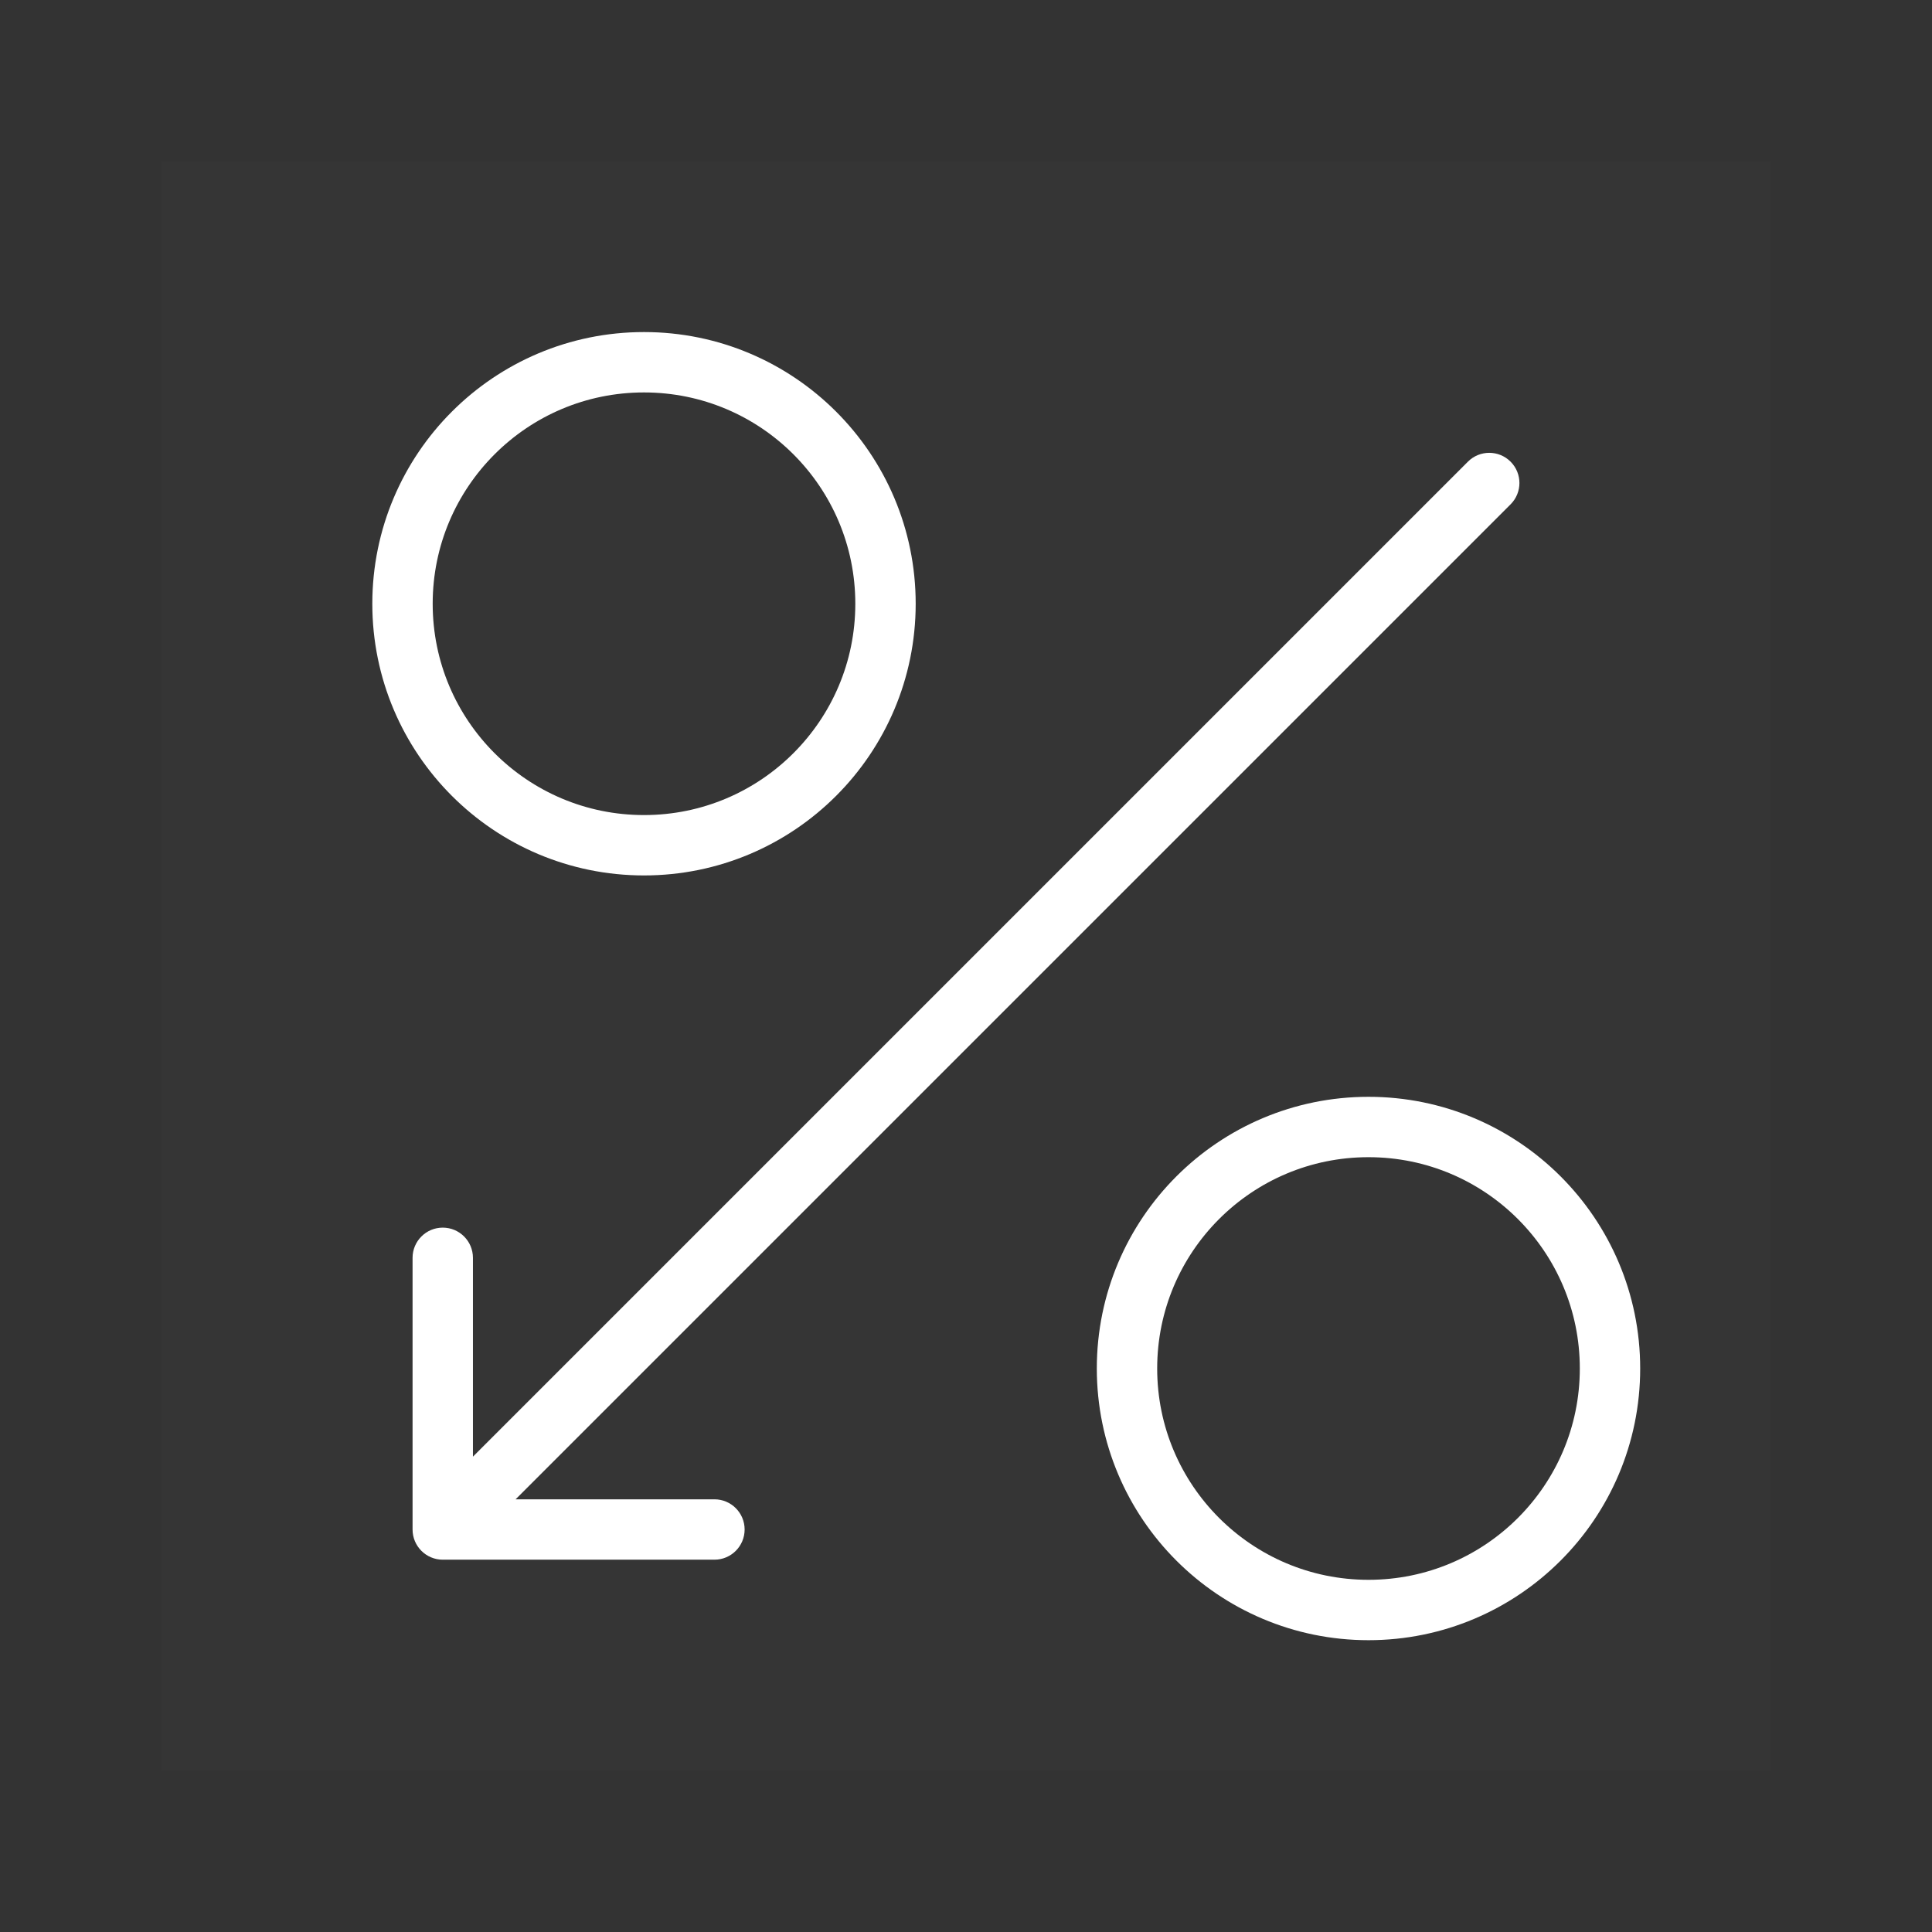
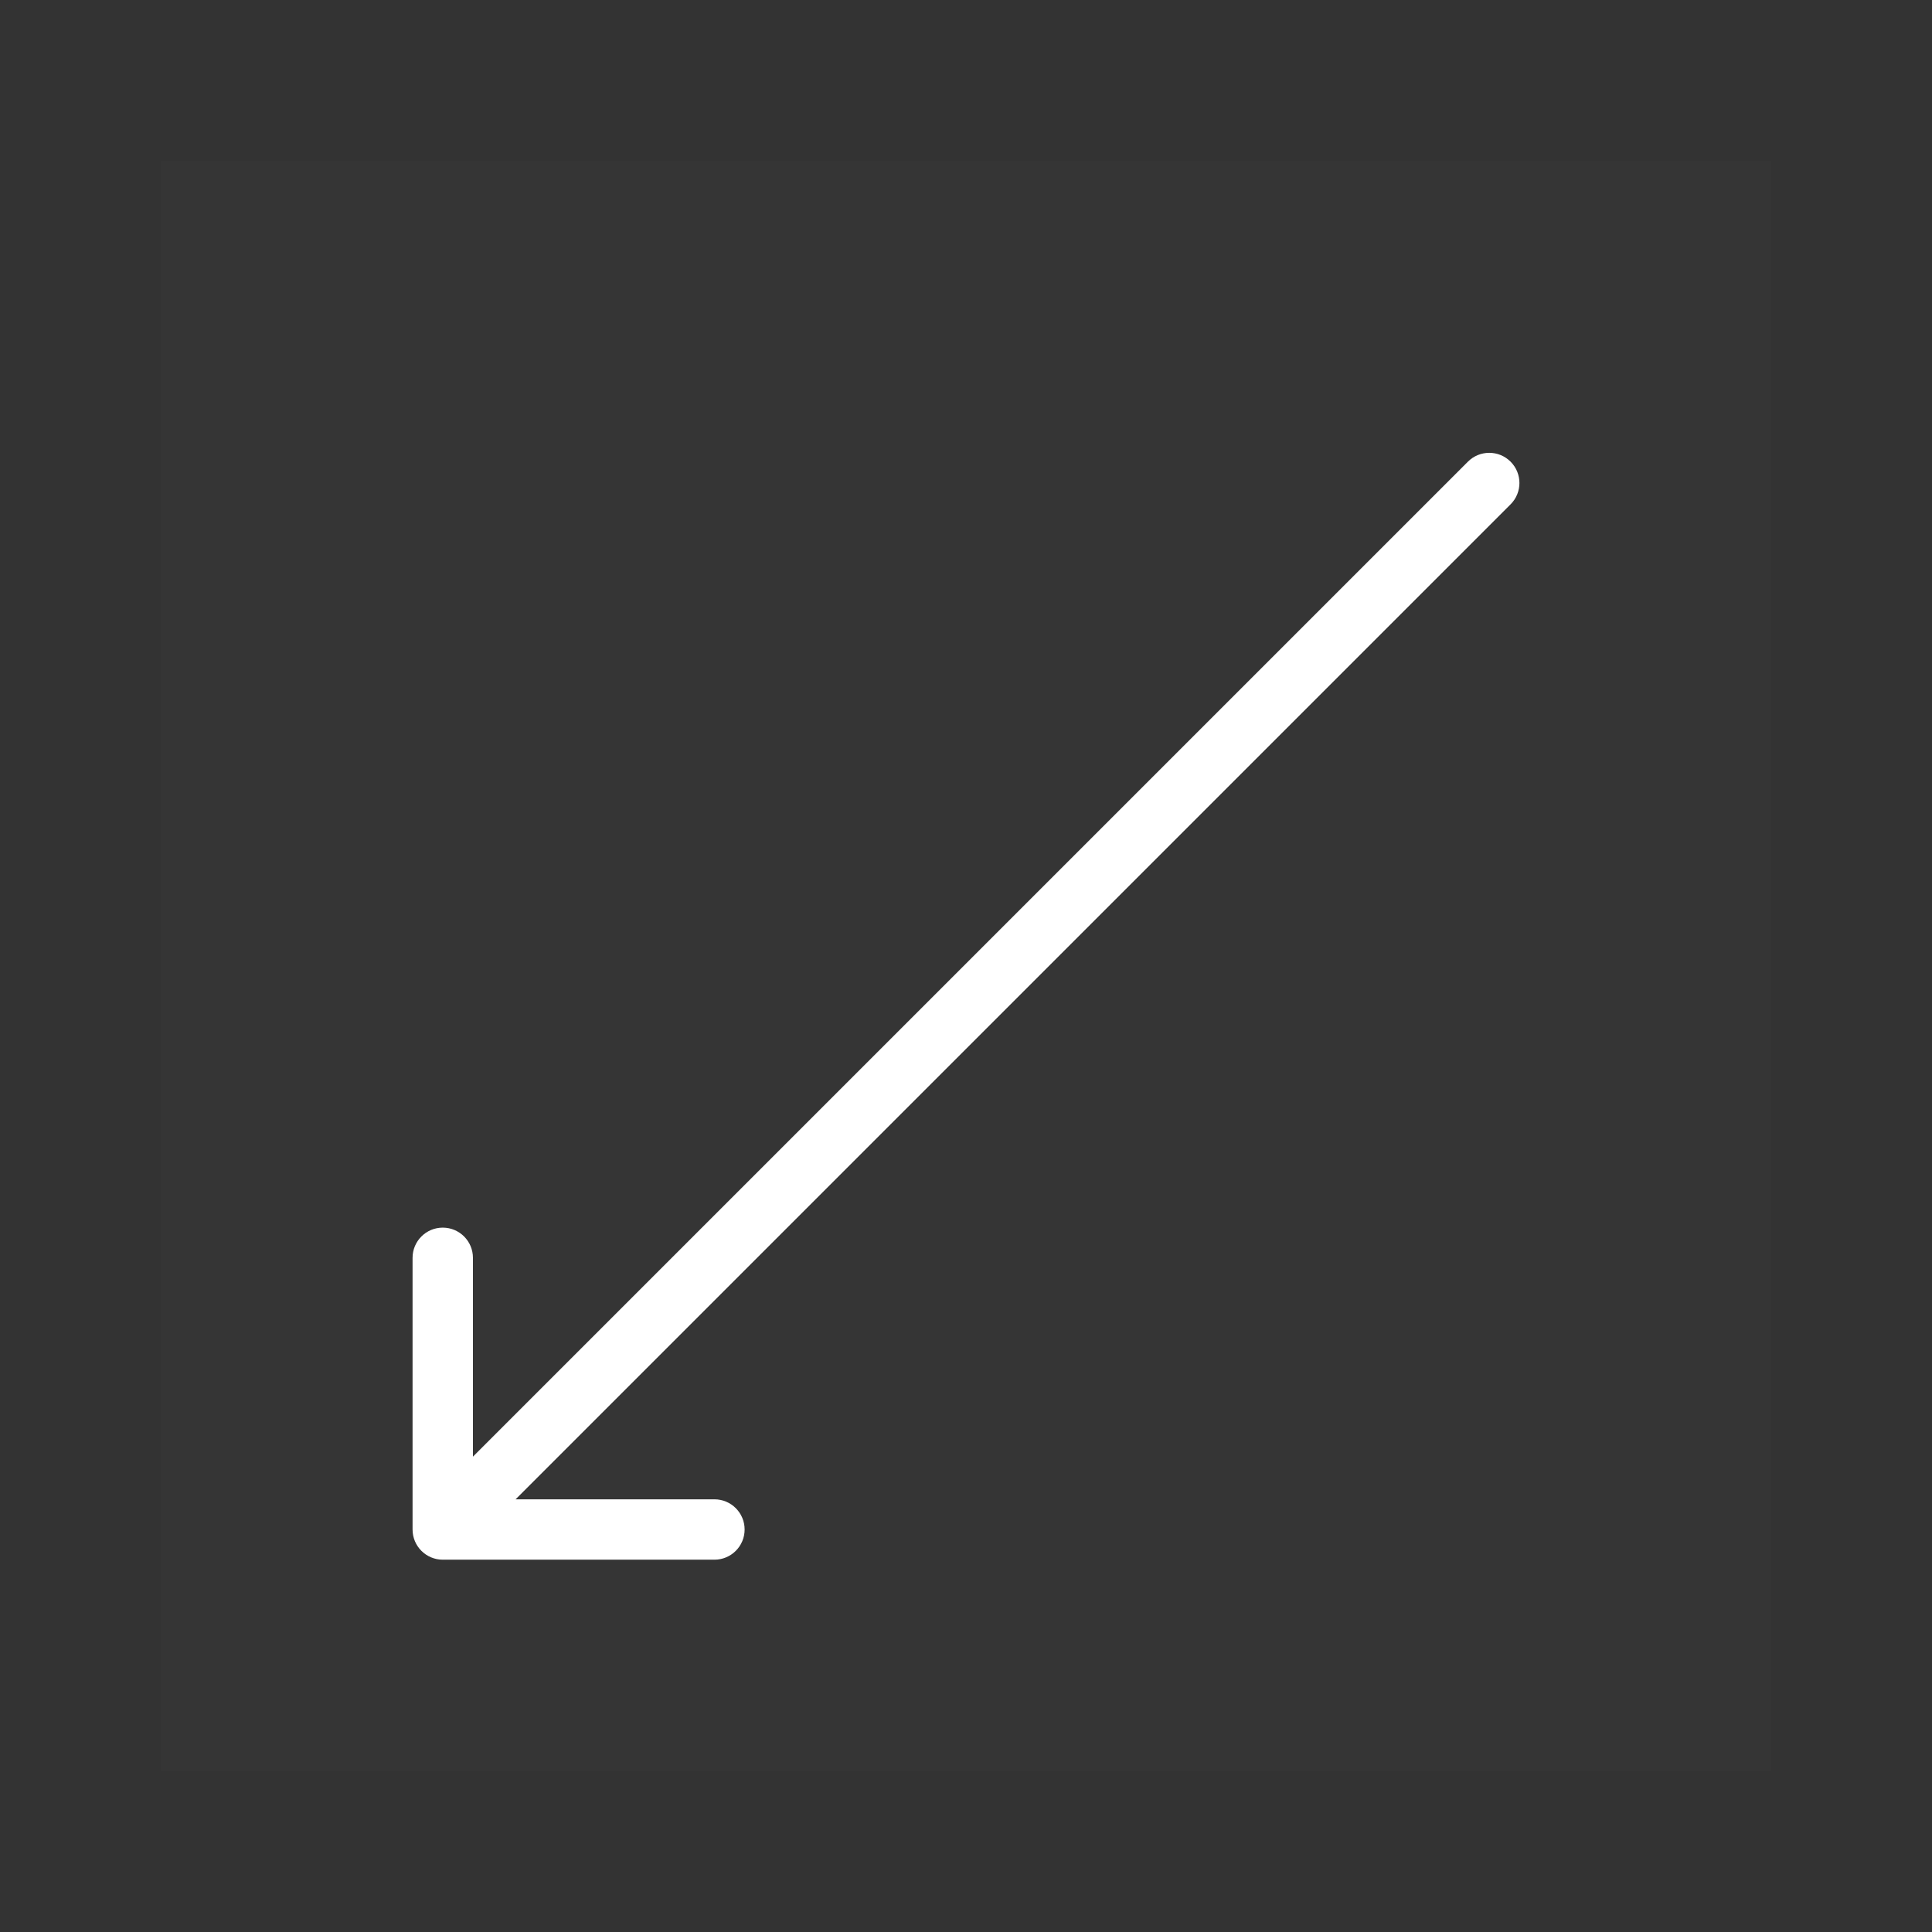
<svg xmlns="http://www.w3.org/2000/svg" width="48" height="48" viewBox="0 0 48 48" fill="none">
  <rect x="0" y="0" width="48" height="48" fill="#333333" stroke="none" />
-   <path d="M34 40C37.314 40 40 37.314 40 34C40 30.686 37.314 28 34 28C30.686 28 28 30.686 28 34C28 37.314 30.686 40 34 40Z" stroke="white" stroke-width="1.5" stroke-miterlimit="10" stroke-linecap="round" stroke-linejoin="round" />
-   <path d="M16 21C19.314 21 22 18.314 22 15C22 11.686 19.314 9 16 9C12.686 9 10 11.686 10 15C10 18.314 12.686 21 16 21Z" stroke="white" stroke-width="1.5" stroke-miterlimit="10" stroke-linecap="round" stroke-linejoin="round" />
  <path d="M37.53 12.53C37.823 12.237 37.823 11.763 37.53 11.47C37.237 11.177 36.763 11.177 36.47 11.47L37.53 12.53ZM10.25 38C10.25 38.414 10.586 38.75 11 38.75H17.75C18.164 38.75 18.5 38.414 18.5 38C18.5 37.586 18.164 37.25 17.75 37.25H11.75V31.25C11.75 30.836 11.414 30.5 11 30.5C10.586 30.5 10.25 30.836 10.25 31.25V38ZM36.47 11.47L10.47 37.47L11.53 38.53L37.53 12.53L36.47 11.47Z" fill="white" />
  <rect opacity="0.01" x="4" y="4" width="40" height="40" fill="white" />
</svg>